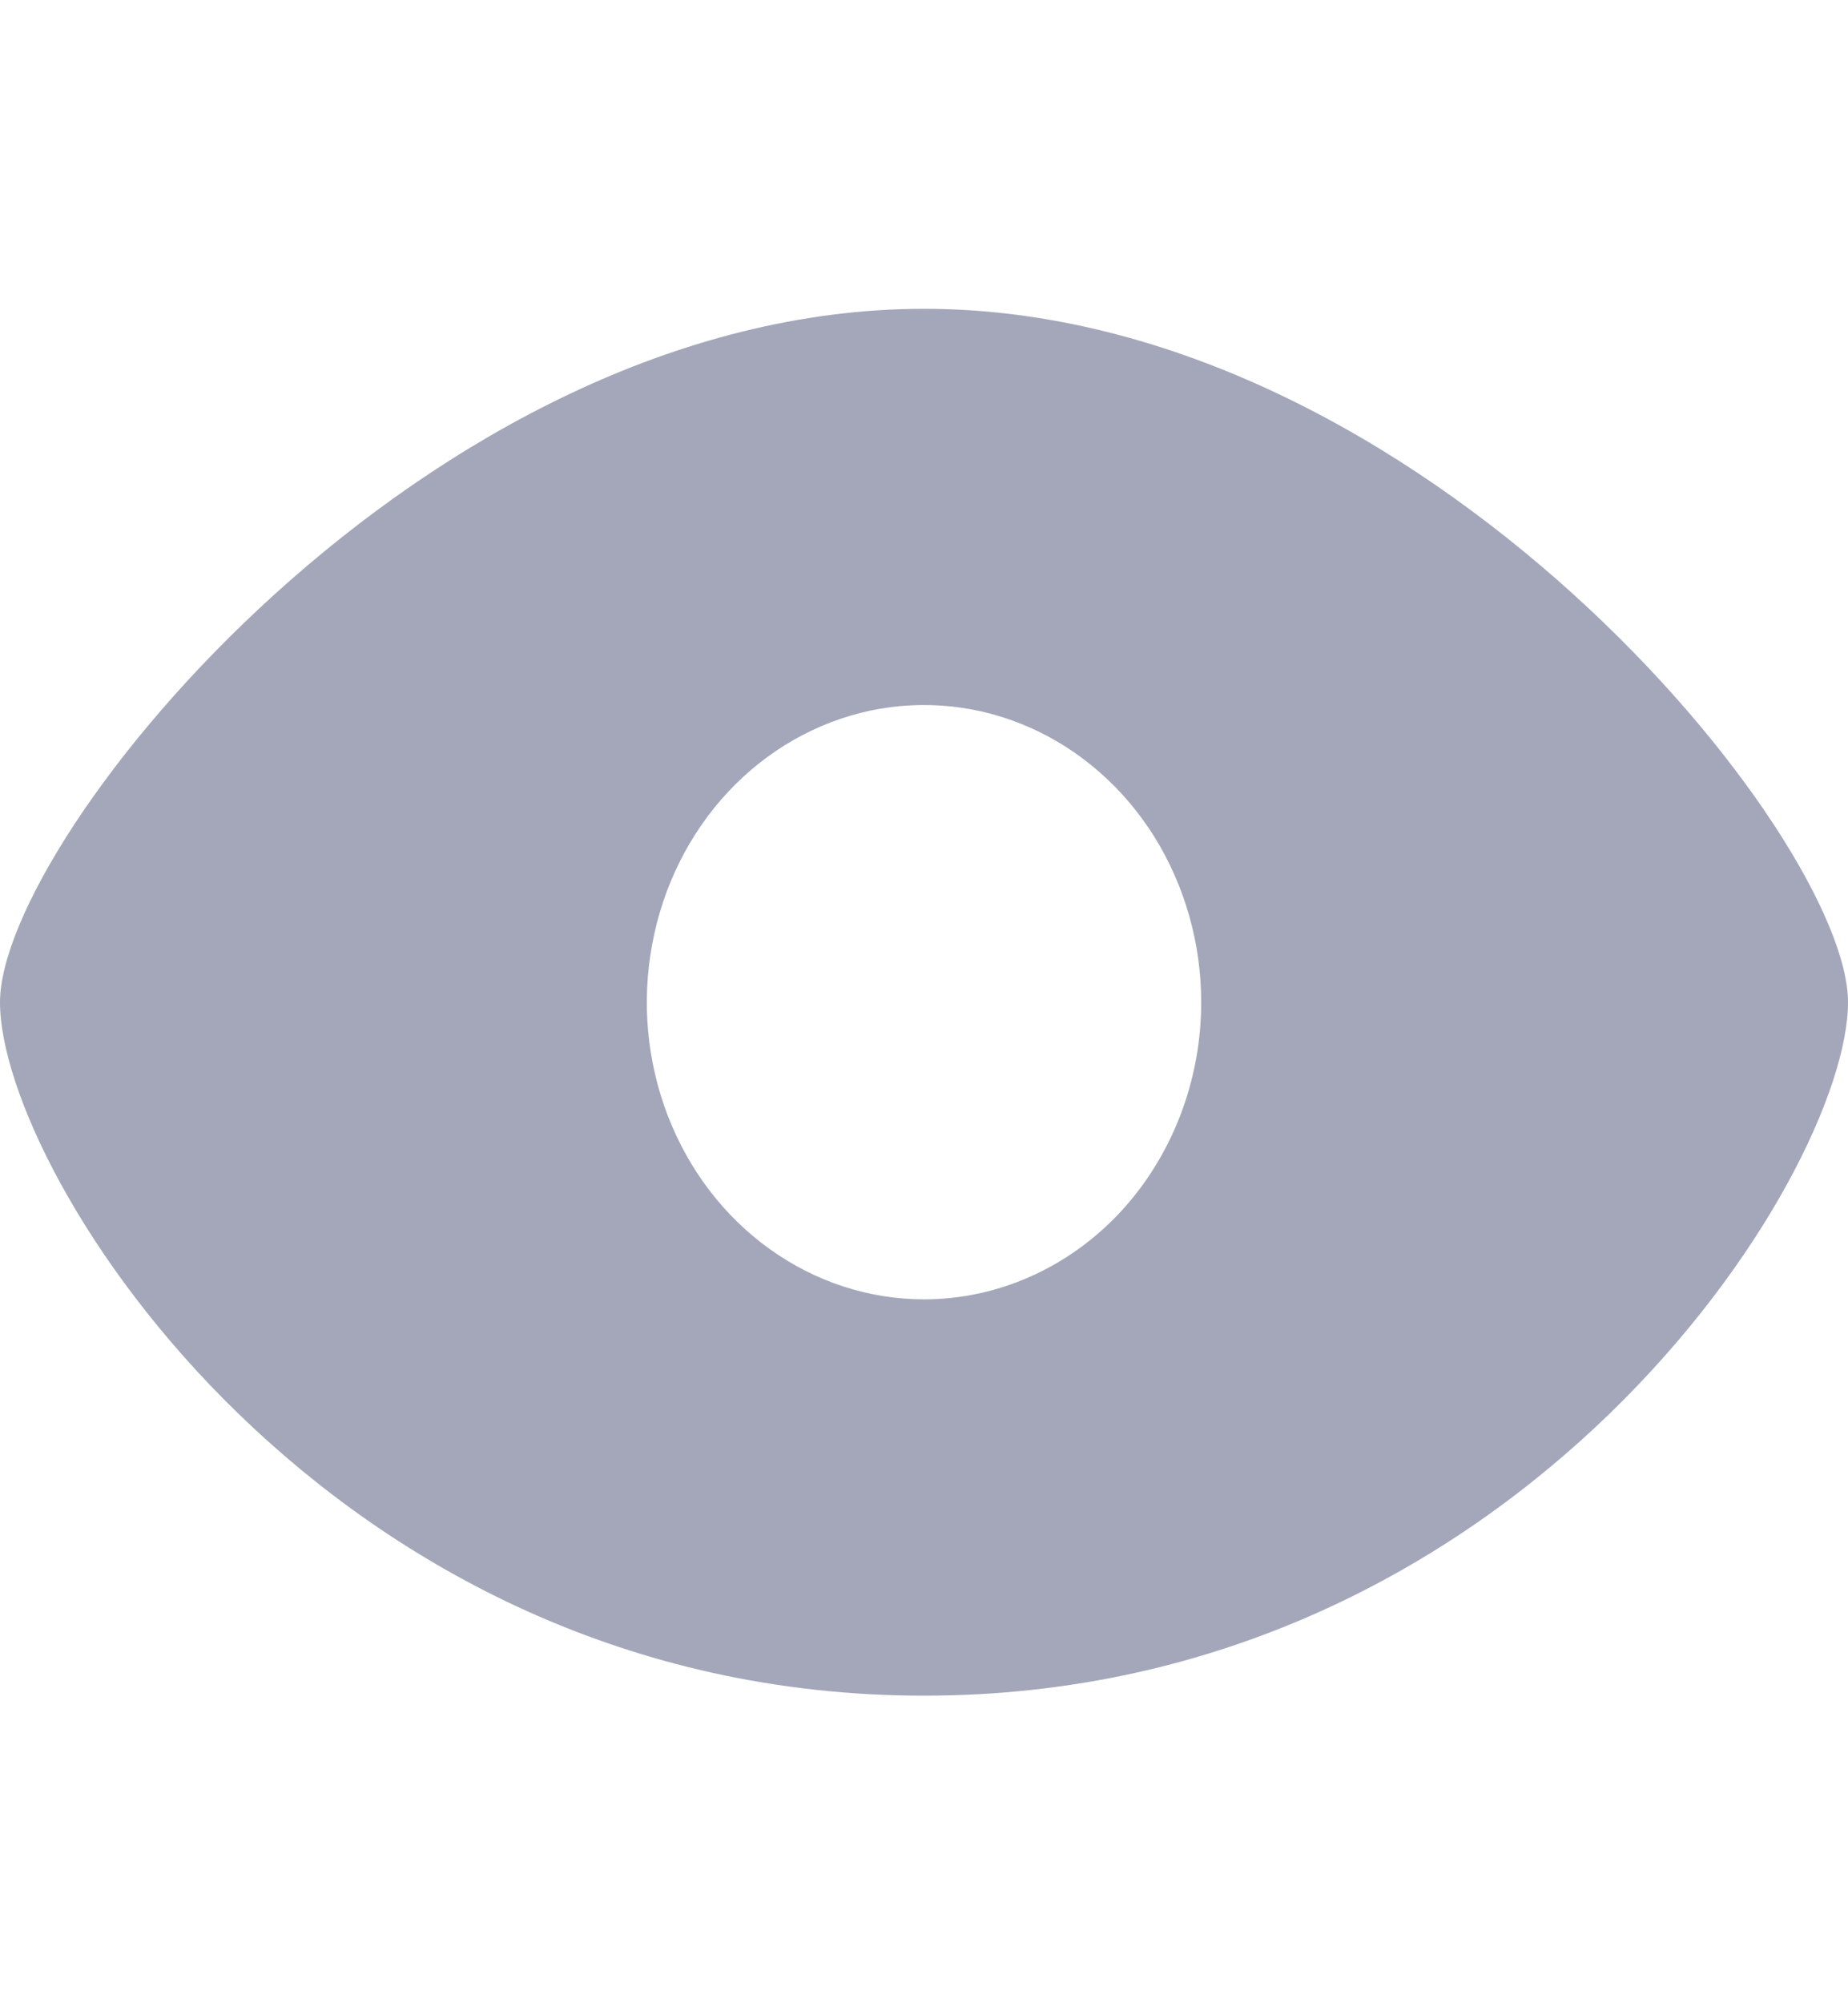
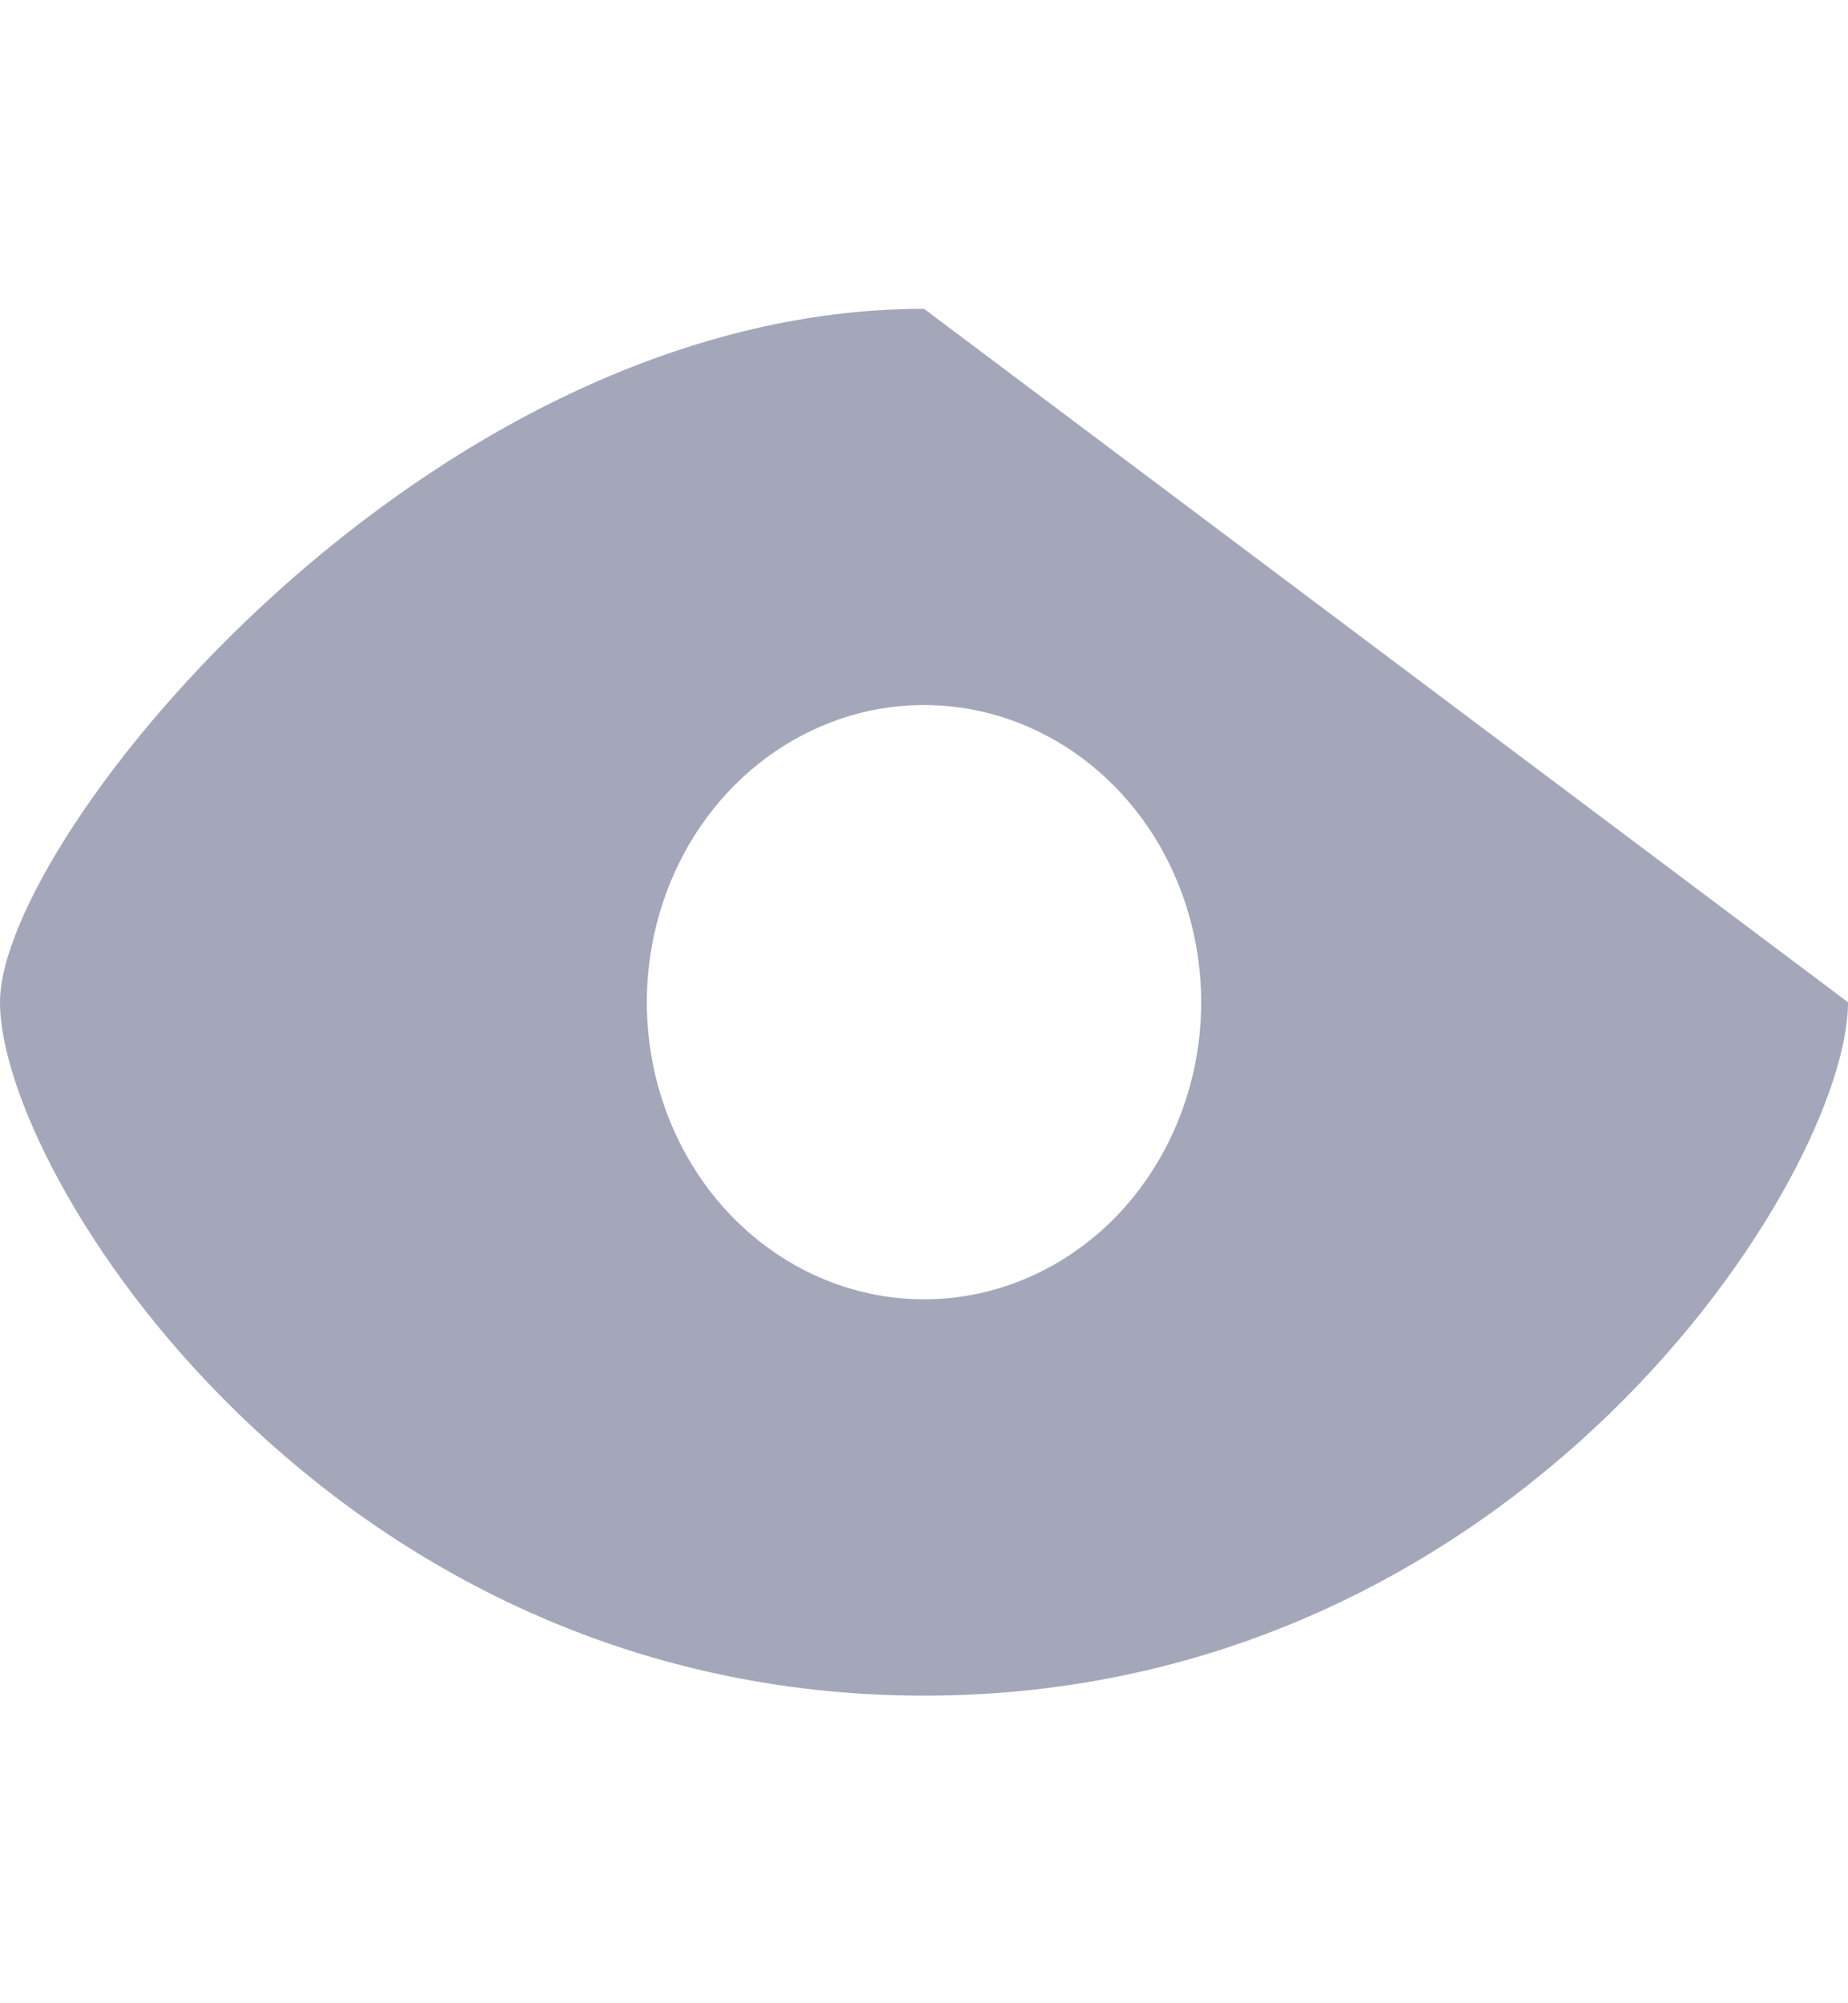
<svg xmlns="http://www.w3.org/2000/svg" width="12" height="13" viewBox="0 0 12 13" fill="none">
  <g id="eye">
-     <path id="Vector" d="M6 2.004C2.767 2.004 0 5.434 0 6.504C0 7.624 2.128 11.004 6 11.004C9.872 11.004 12 7.624 12 6.504C12 5.434 9.233 2.004 6 2.004ZM6 8.432C5.644 8.432 5.296 8.319 5 8.107C4.704 7.896 4.473 7.594 4.337 7.242C4.201 6.89 4.165 6.502 4.235 6.128C4.304 5.754 4.475 5.41 4.727 5.14C4.979 4.87 5.3 4.687 5.649 4.612C5.998 4.538 6.36 4.576 6.689 4.722C7.018 4.868 7.299 5.115 7.497 5.432C7.694 5.75 7.8 6.122 7.8 6.504C7.8 7.015 7.61 7.506 7.273 7.868C6.935 8.229 6.477 8.432 6 8.432Z" fill="#1B2350" fill-opacity="0.4" />
+     <path id="Vector" d="M6 2.004C2.767 2.004 0 5.434 0 6.504C0 7.624 2.128 11.004 6 11.004C9.872 11.004 12 7.624 12 6.504ZM6 8.432C5.644 8.432 5.296 8.319 5 8.107C4.704 7.896 4.473 7.594 4.337 7.242C4.201 6.89 4.165 6.502 4.235 6.128C4.304 5.754 4.475 5.41 4.727 5.14C4.979 4.87 5.3 4.687 5.649 4.612C5.998 4.538 6.36 4.576 6.689 4.722C7.018 4.868 7.299 5.115 7.497 5.432C7.694 5.75 7.8 6.122 7.8 6.504C7.8 7.015 7.61 7.506 7.273 7.868C6.935 8.229 6.477 8.432 6 8.432Z" fill="#1B2350" fill-opacity="0.4" />
  </g>
</svg>